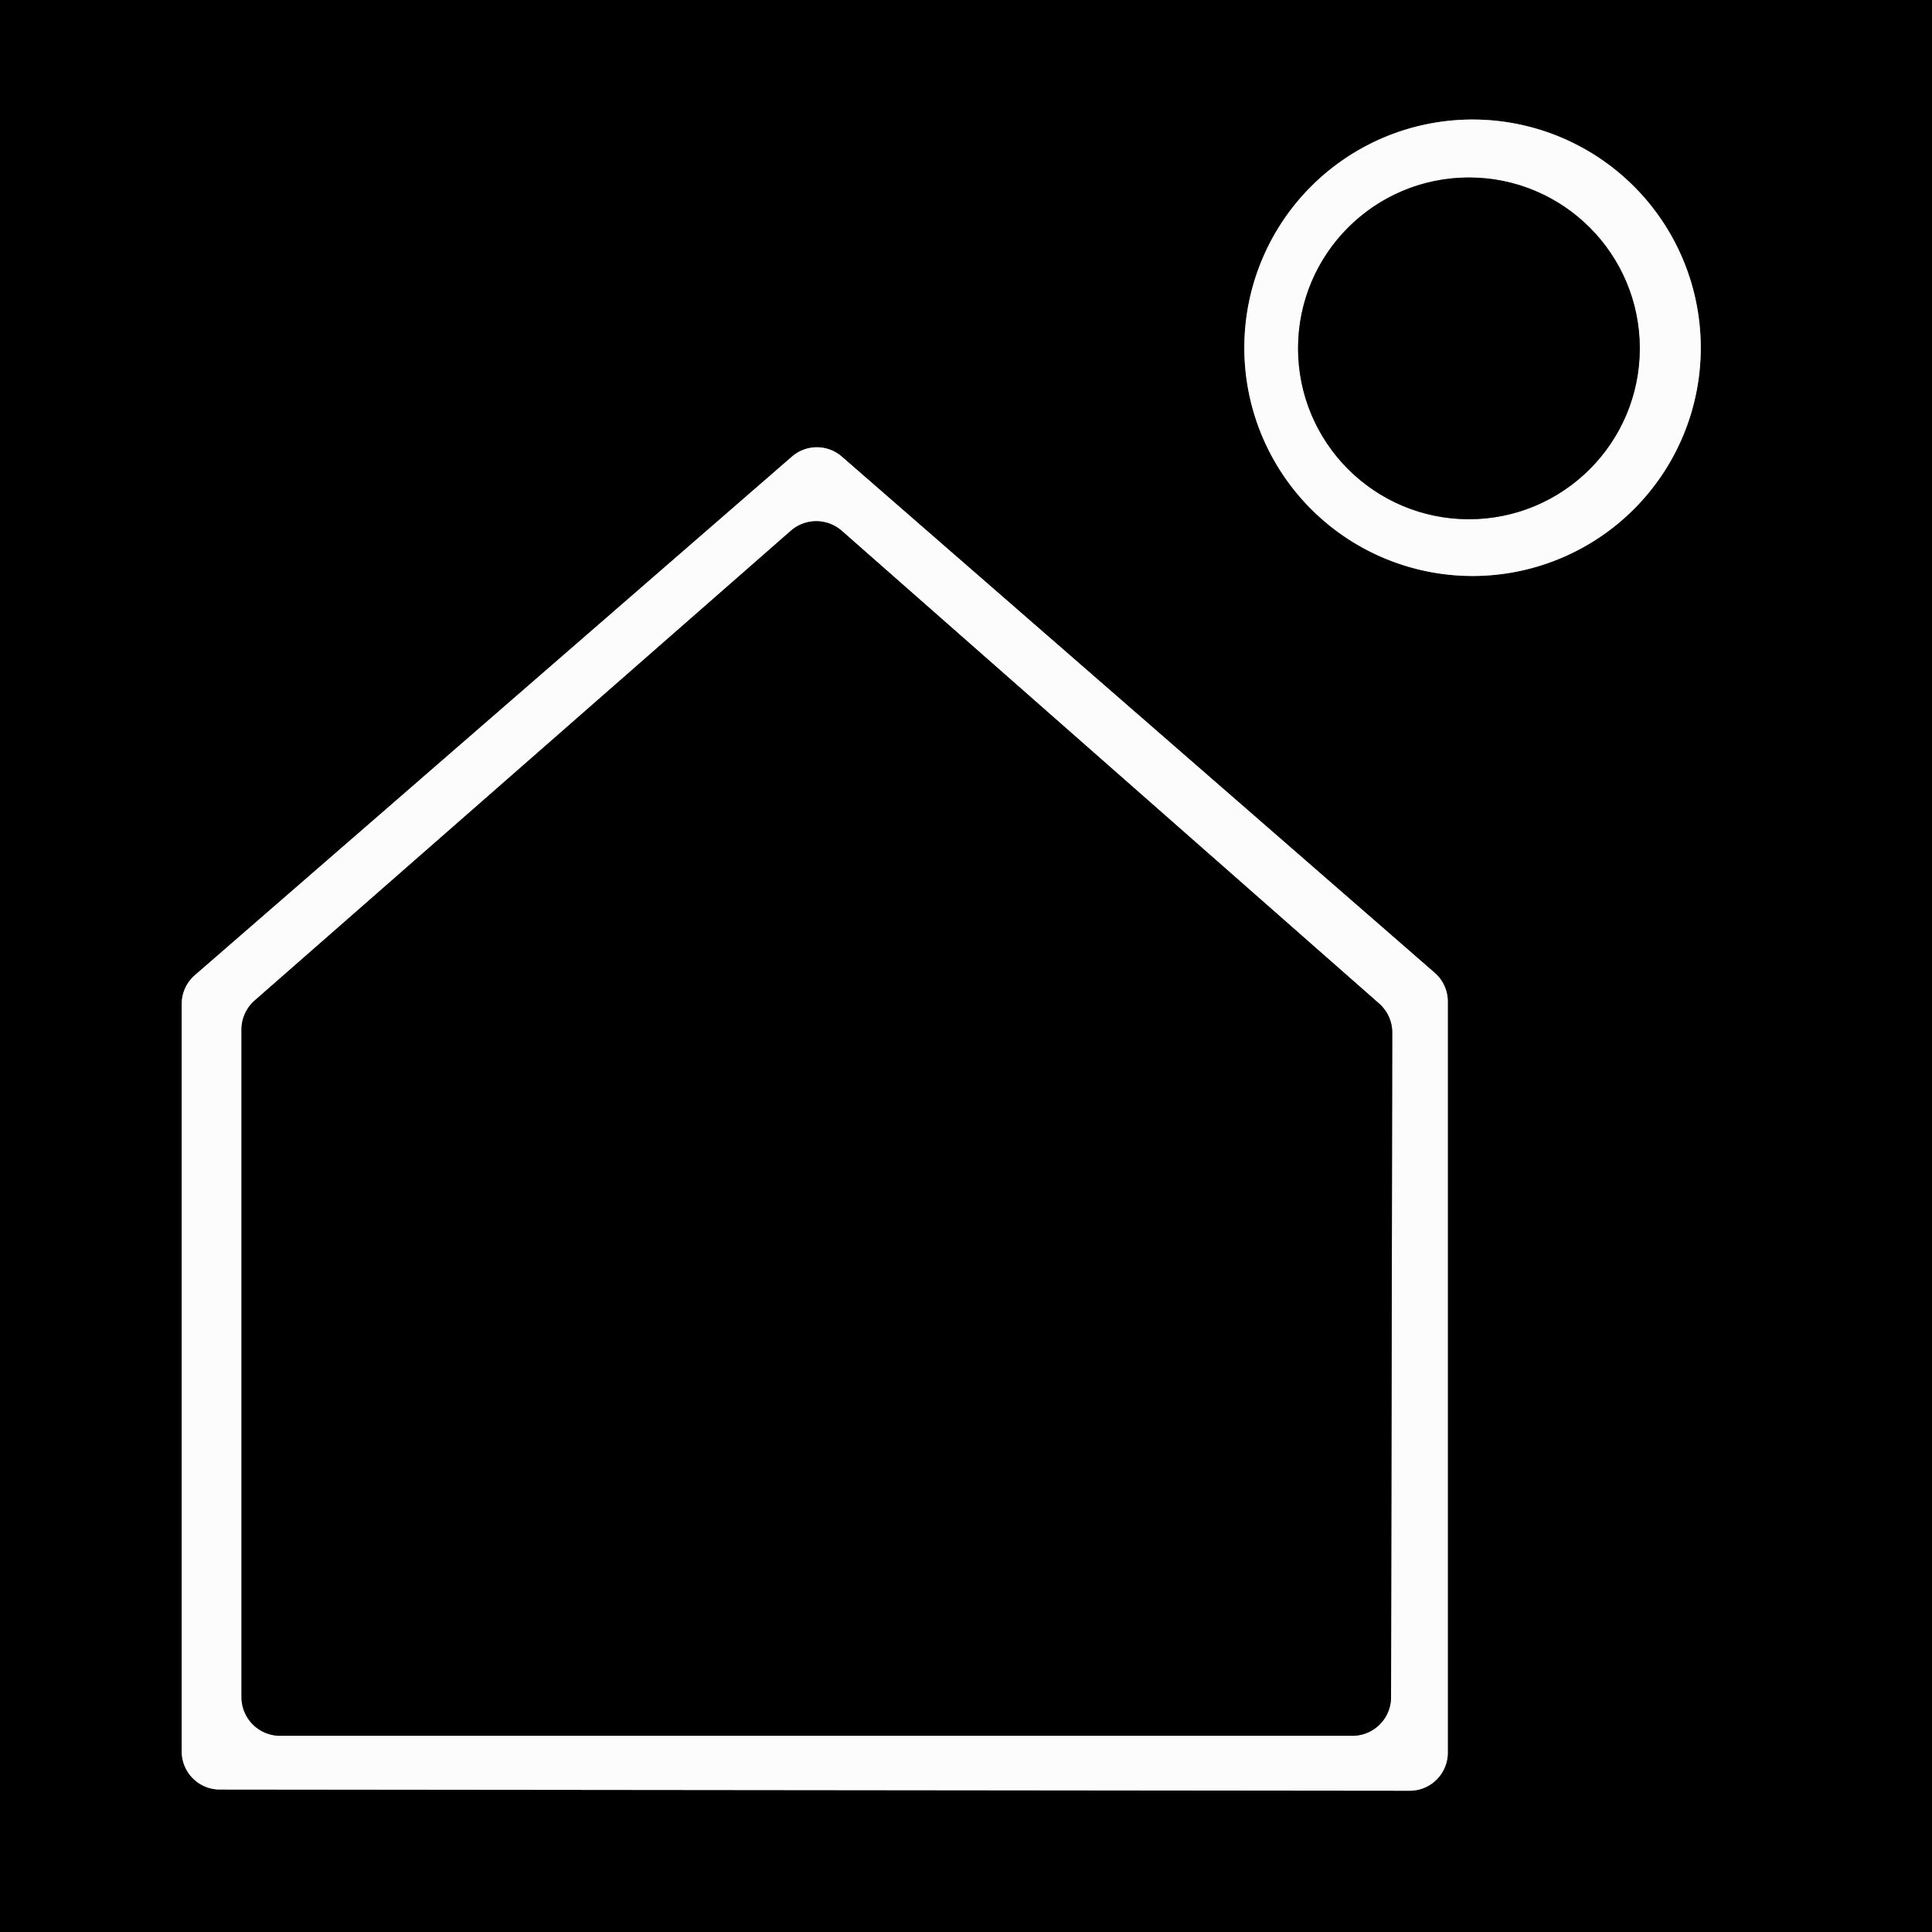
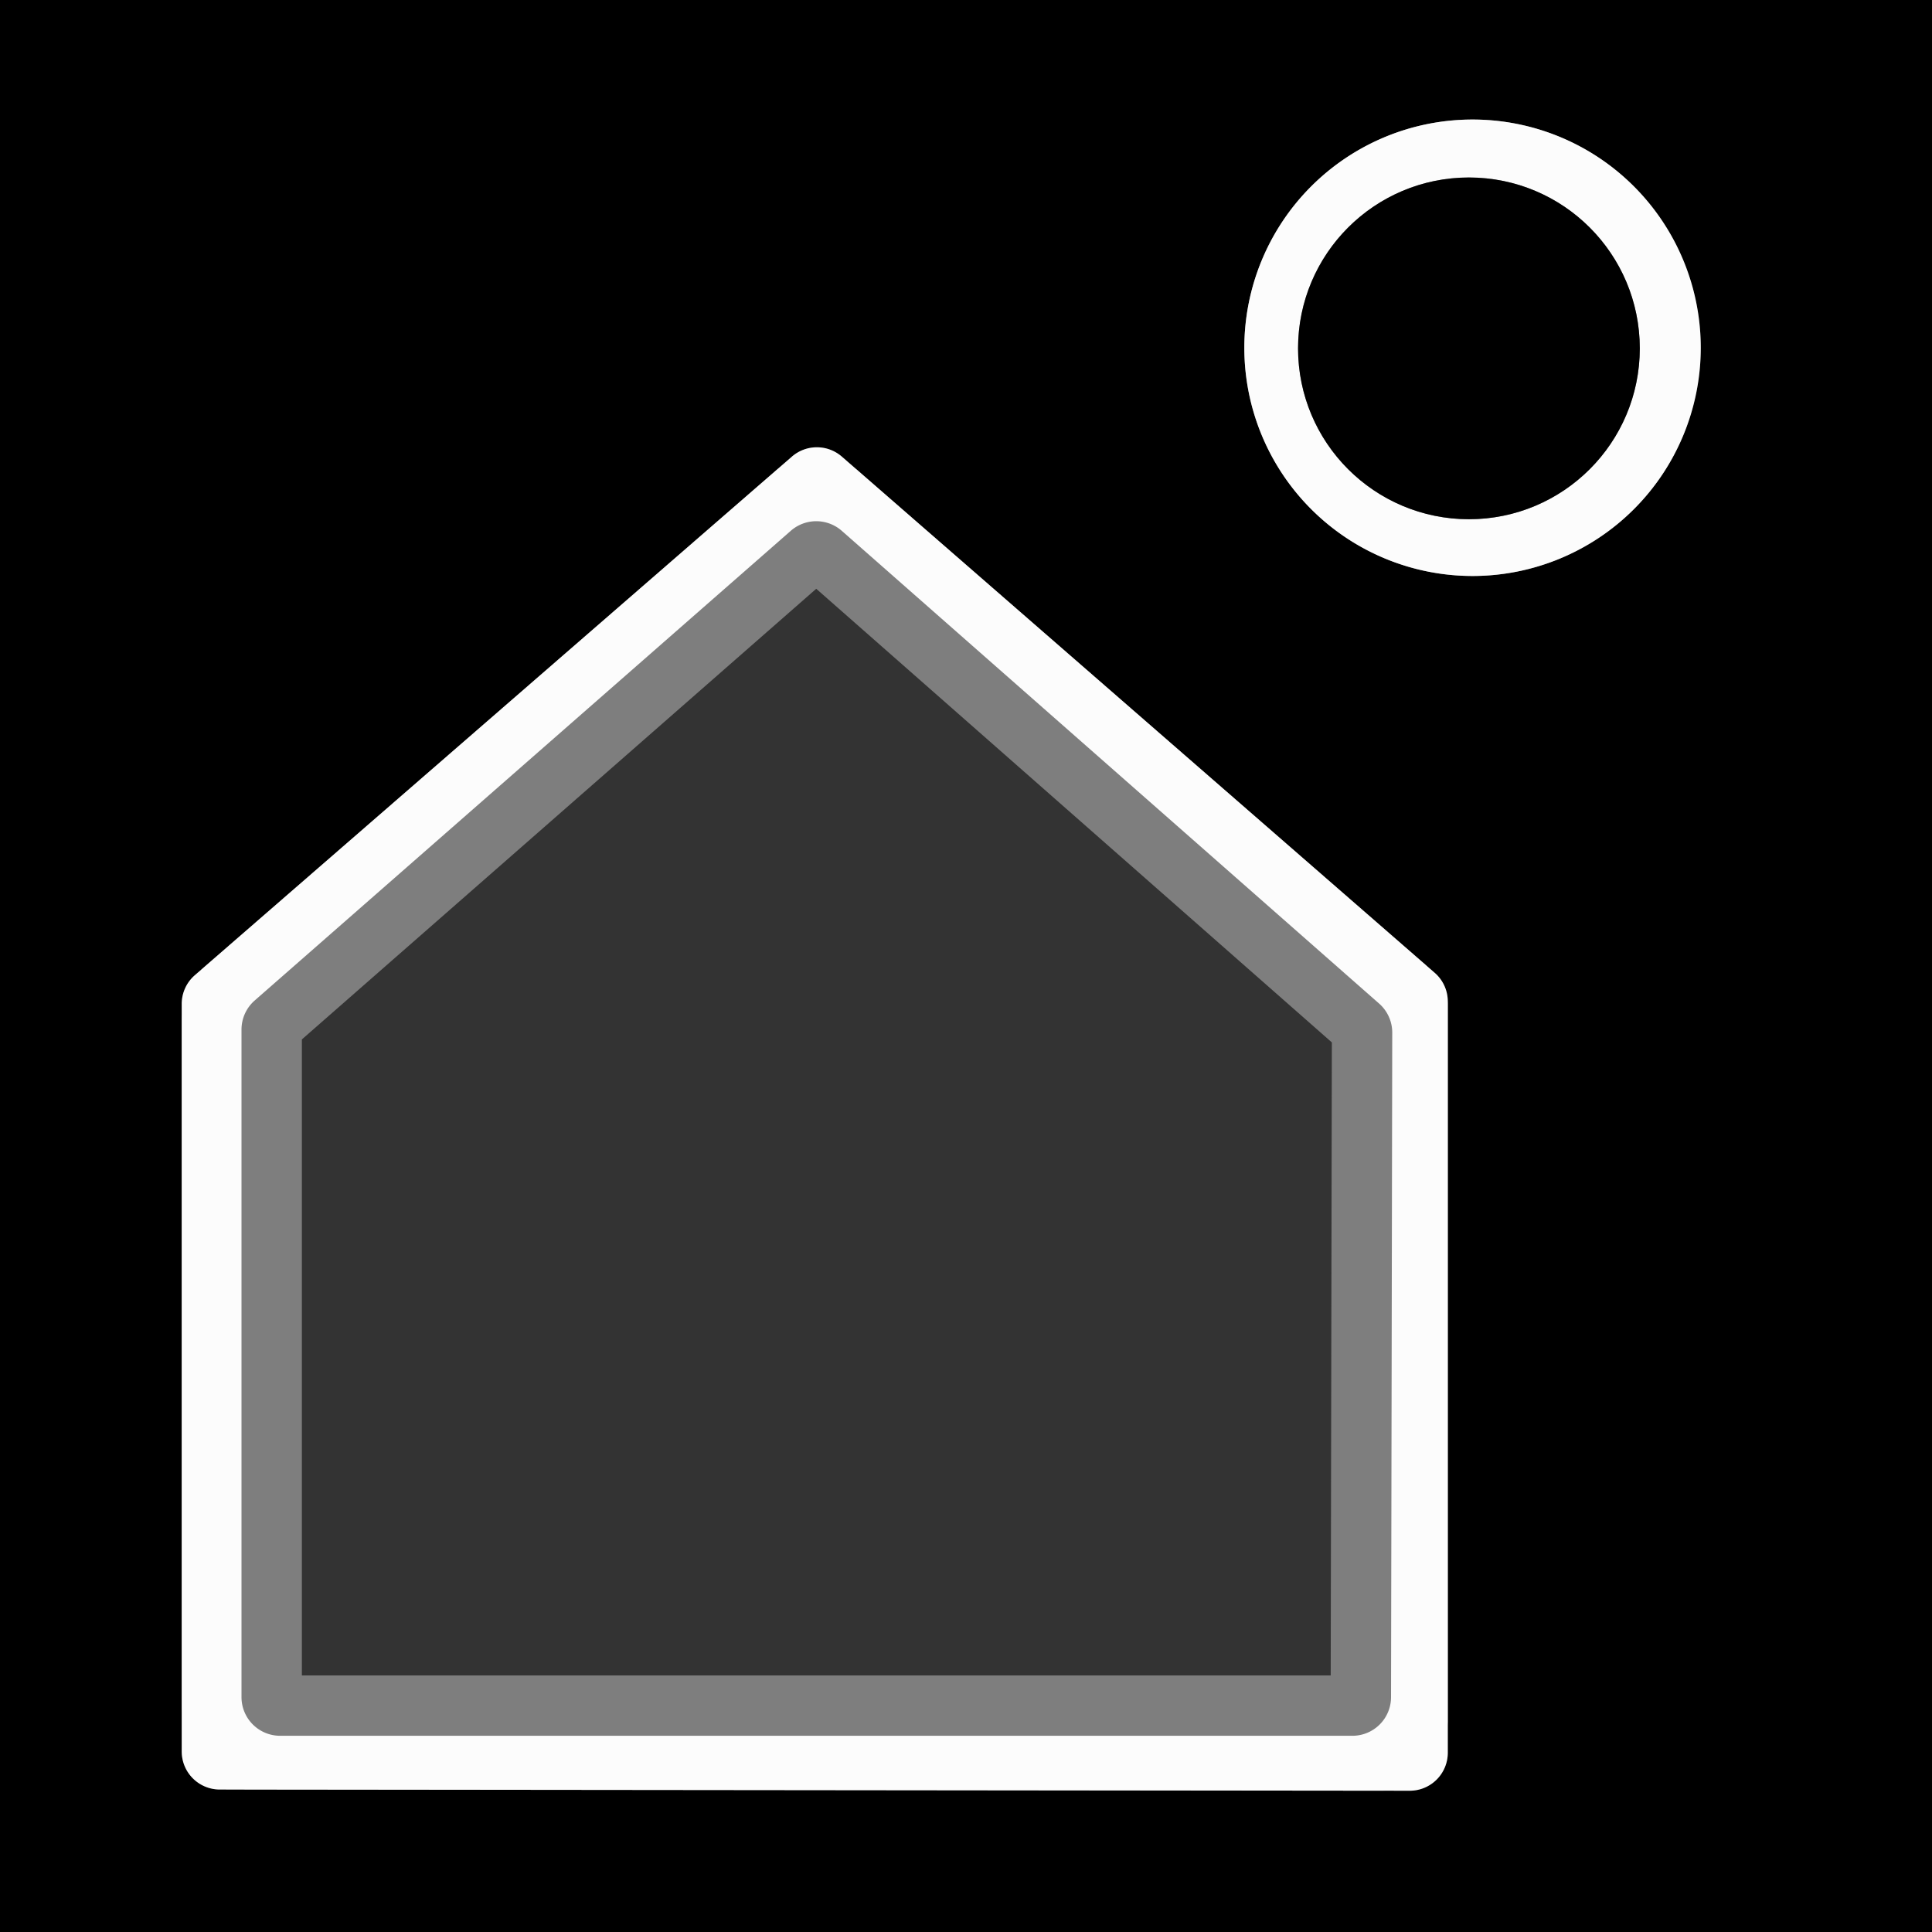
<svg xmlns="http://www.w3.org/2000/svg" version="1.1" viewBox="0.00 0.00 32.00 32.00">
  <rect x="0.00" y="0.00" width="32.00" height="32.00" fill="#333333" stroke="none" />
  <g stroke-width="2.00" fill="none" stroke-linecap="butt">
-     <path stroke="#7e7e7e" vector-effect="non-scaling-stroke" d="   M 28.17 5.76   A 3.78 3.78 0.0 0 0 24.39 1.98   A 3.78 3.78 0.0 0 0 20.61 5.76   A 3.78 3.78 0.0 0 0 24.39 9.54   A 3.78 3.78 0.0 0 0 28.17 5.76" />
-     <path stroke="#7e7e7e" vector-effect="non-scaling-stroke" d="   M 13.94 7.56   A 0.63 0.63 0.0 0 0 13.12 7.56   L 3.23 16.15   A 0.63 0.63 0.0 0 0 3.01 16.63   L 3.01 29.01   A 0.63 0.63 0.0 0 0 3.64 29.64   L 23.35 29.66   A 0.63 0.63 0.0 0 0 23.98 29.03   L 23.98 16.59   A 0.63 0.63 0.0 0 0 23.76 16.11   L 13.94 7.56" />
    <path stroke="#7e7e7e" vector-effect="non-scaling-stroke" d="   M 27.16 5.77   A 2.83 2.83 0.0 0 0 24.33 2.94   A 2.83 2.83 0.0 0 0 21.50 5.77   A 2.83 2.83 0.0 0 0 24.33 8.60   A 2.83 2.83 0.0 0 0 27.16 5.77" />
    <path stroke="#7e7e7e" vector-effect="non-scaling-stroke" d="   M 13.94 8.79   A 0.64 0.64 0.0 0 0 13.10 8.79   L 4.22 16.57   A 0.64 0.64 0.0 0 0 4.00 17.05   L 4.00 28.11   A 0.64 0.64 0.0 0 0 4.64 28.75   L 22.40 28.75   A 0.64 0.64 0.0 0 0 23.04 28.11   L 23.06 17.10   A 0.64 0.64 0.0 0 0 22.84 16.62   L 13.94 8.79" />
  </g>
  <path fill="#000000" d="   M 0.00 0.00   L 32.00 0.00   L 32.00 32.00   L 0.00 32.00   L 0.00 0.00   Z   M 28.17 5.76   A 3.78 3.78 0.0 0 0 24.39 1.98   A 3.78 3.78 0.0 0 0 20.61 5.76   A 3.78 3.78 0.0 0 0 24.39 9.54   A 3.78 3.78 0.0 0 0 28.17 5.76   Z   M 13.94 7.56   A 0.63 0.63 0.0 0 0 13.12 7.56   L 3.23 16.15   A 0.63 0.63 0.0 0 0 3.01 16.63   L 3.01 29.01   A 0.63 0.63 0.0 0 0 3.64 29.64   L 23.35 29.66   A 0.63 0.63 0.0 0 0 23.98 29.03   L 23.98 16.59   A 0.63 0.63 0.0 0 0 23.76 16.11   L 13.94 7.56   Z" />
  <path fill="#fcfcfc" d="   M 28.17 5.76   A 3.78 3.78 0.0 0 1 24.39 9.54   A 3.78 3.78 0.0 0 1 20.61 5.76   A 3.78 3.78 0.0 0 1 24.39 1.98   A 3.78 3.78 0.0 0 1 28.17 5.76   Z   M 27.16 5.77   A 2.83 2.83 0.0 0 0 24.33 2.94   A 2.83 2.83 0.0 0 0 21.50 5.77   A 2.83 2.83 0.0 0 0 24.33 8.60   A 2.83 2.83 0.0 0 0 27.16 5.77   Z" />
  <circle fill="#000000" cx="24.33" cy="5.77" r="2.83" />
  <path fill="#fcfcfc" d="   M 13.94 7.56   L 23.76 16.11   A 0.63 0.63 0.0 0 1 23.98 16.59   L 23.98 29.03   A 0.63 0.63 0.0 0 1 23.35 29.66   L 3.64 29.64   A 0.63 0.63 0.0 0 1 3.01 29.01   L 3.01 16.63   A 0.63 0.63 0.0 0 1 3.23 16.15   L 13.12 7.56   A 0.63 0.63 0.0 0 1 13.94 7.56   Z   M 13.94 8.79   A 0.64 0.64 0.0 0 0 13.10 8.79   L 4.22 16.57   A 0.64 0.64 0.0 0 0 4.00 17.05   L 4.00 28.11   A 0.64 0.64 0.0 0 0 4.64 28.75   L 22.40 28.75   A 0.64 0.64 0.0 0 0 23.04 28.11   L 23.06 17.10   A 0.64 0.64 0.0 0 0 22.84 16.62   L 13.94 8.79   Z" />
-   <path fill="#000000" d="   M 13.94 8.79   L 22.84 16.62   A 0.64 0.64 0.0 0 1 23.06 17.10   L 23.04 28.11   A 0.64 0.64 0.0 0 1 22.40 28.75   L 4.64 28.75   A 0.64 0.64 0.0 0 1 4.00 28.11   L 4.00 17.05   A 0.64 0.64 0.0 0 1 4.22 16.57   L 13.10 8.79   A 0.64 0.64 0.0 0 1 13.94 8.79   Z" />
</svg>